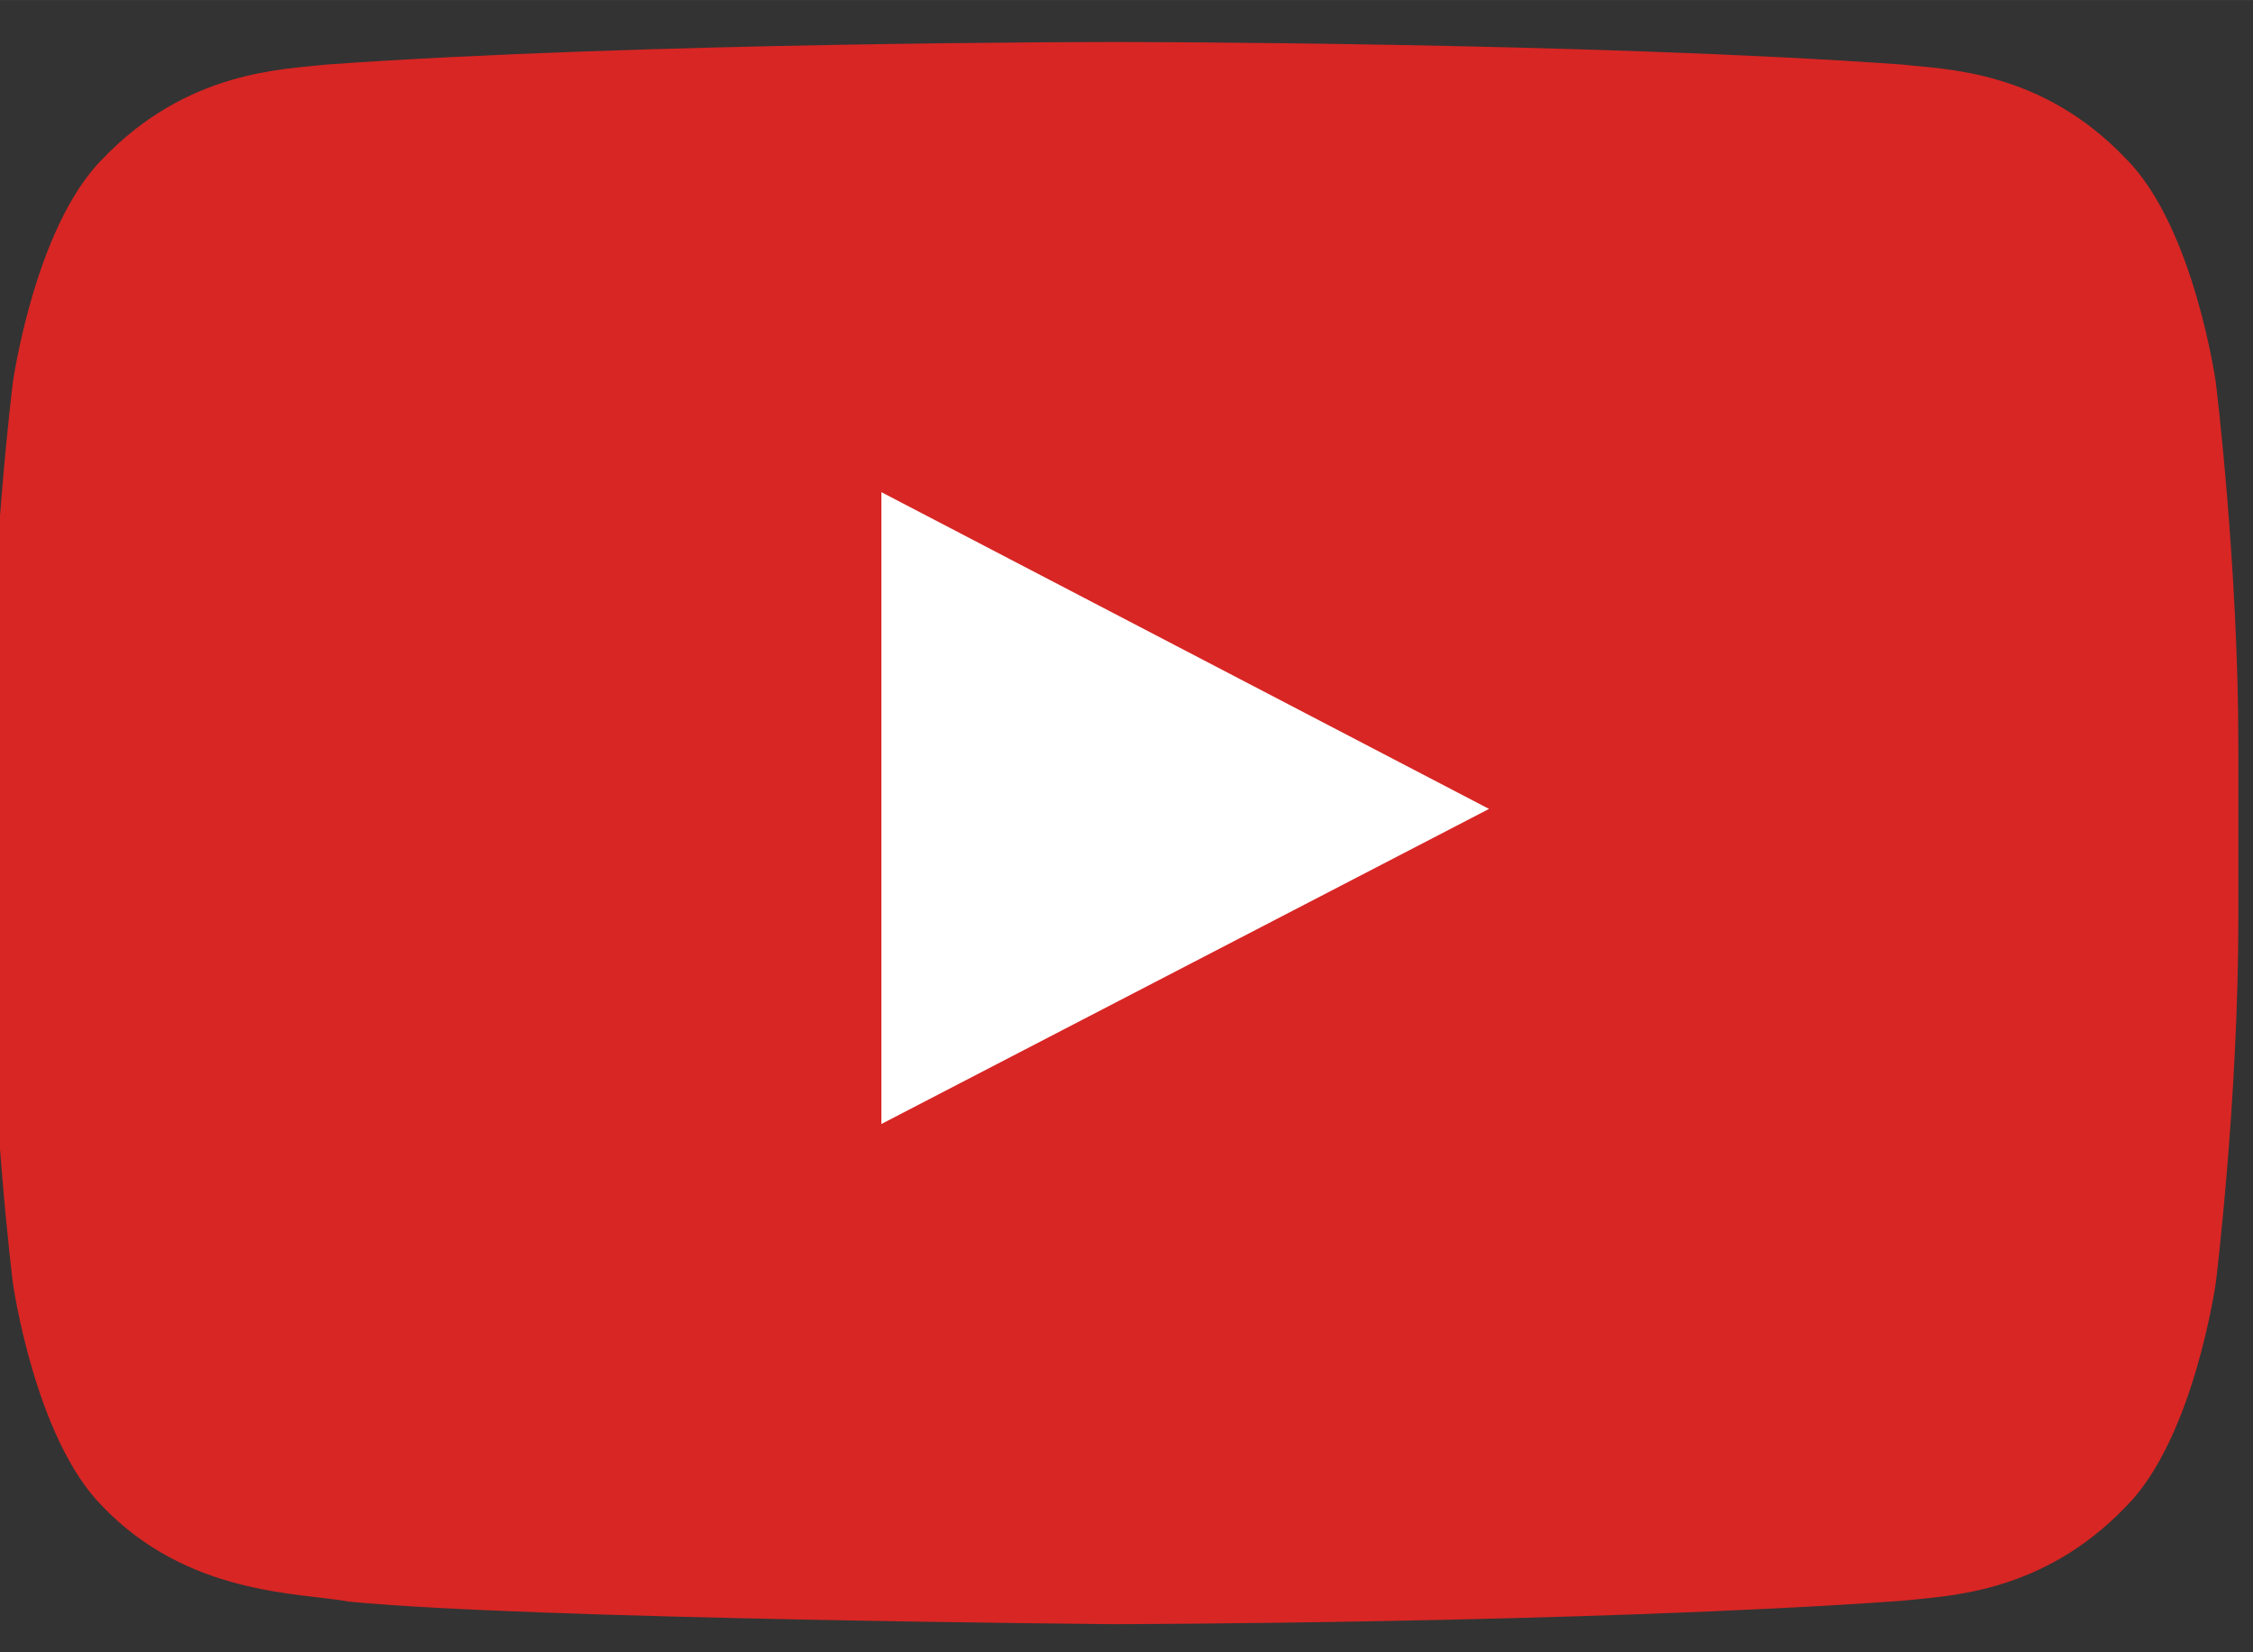
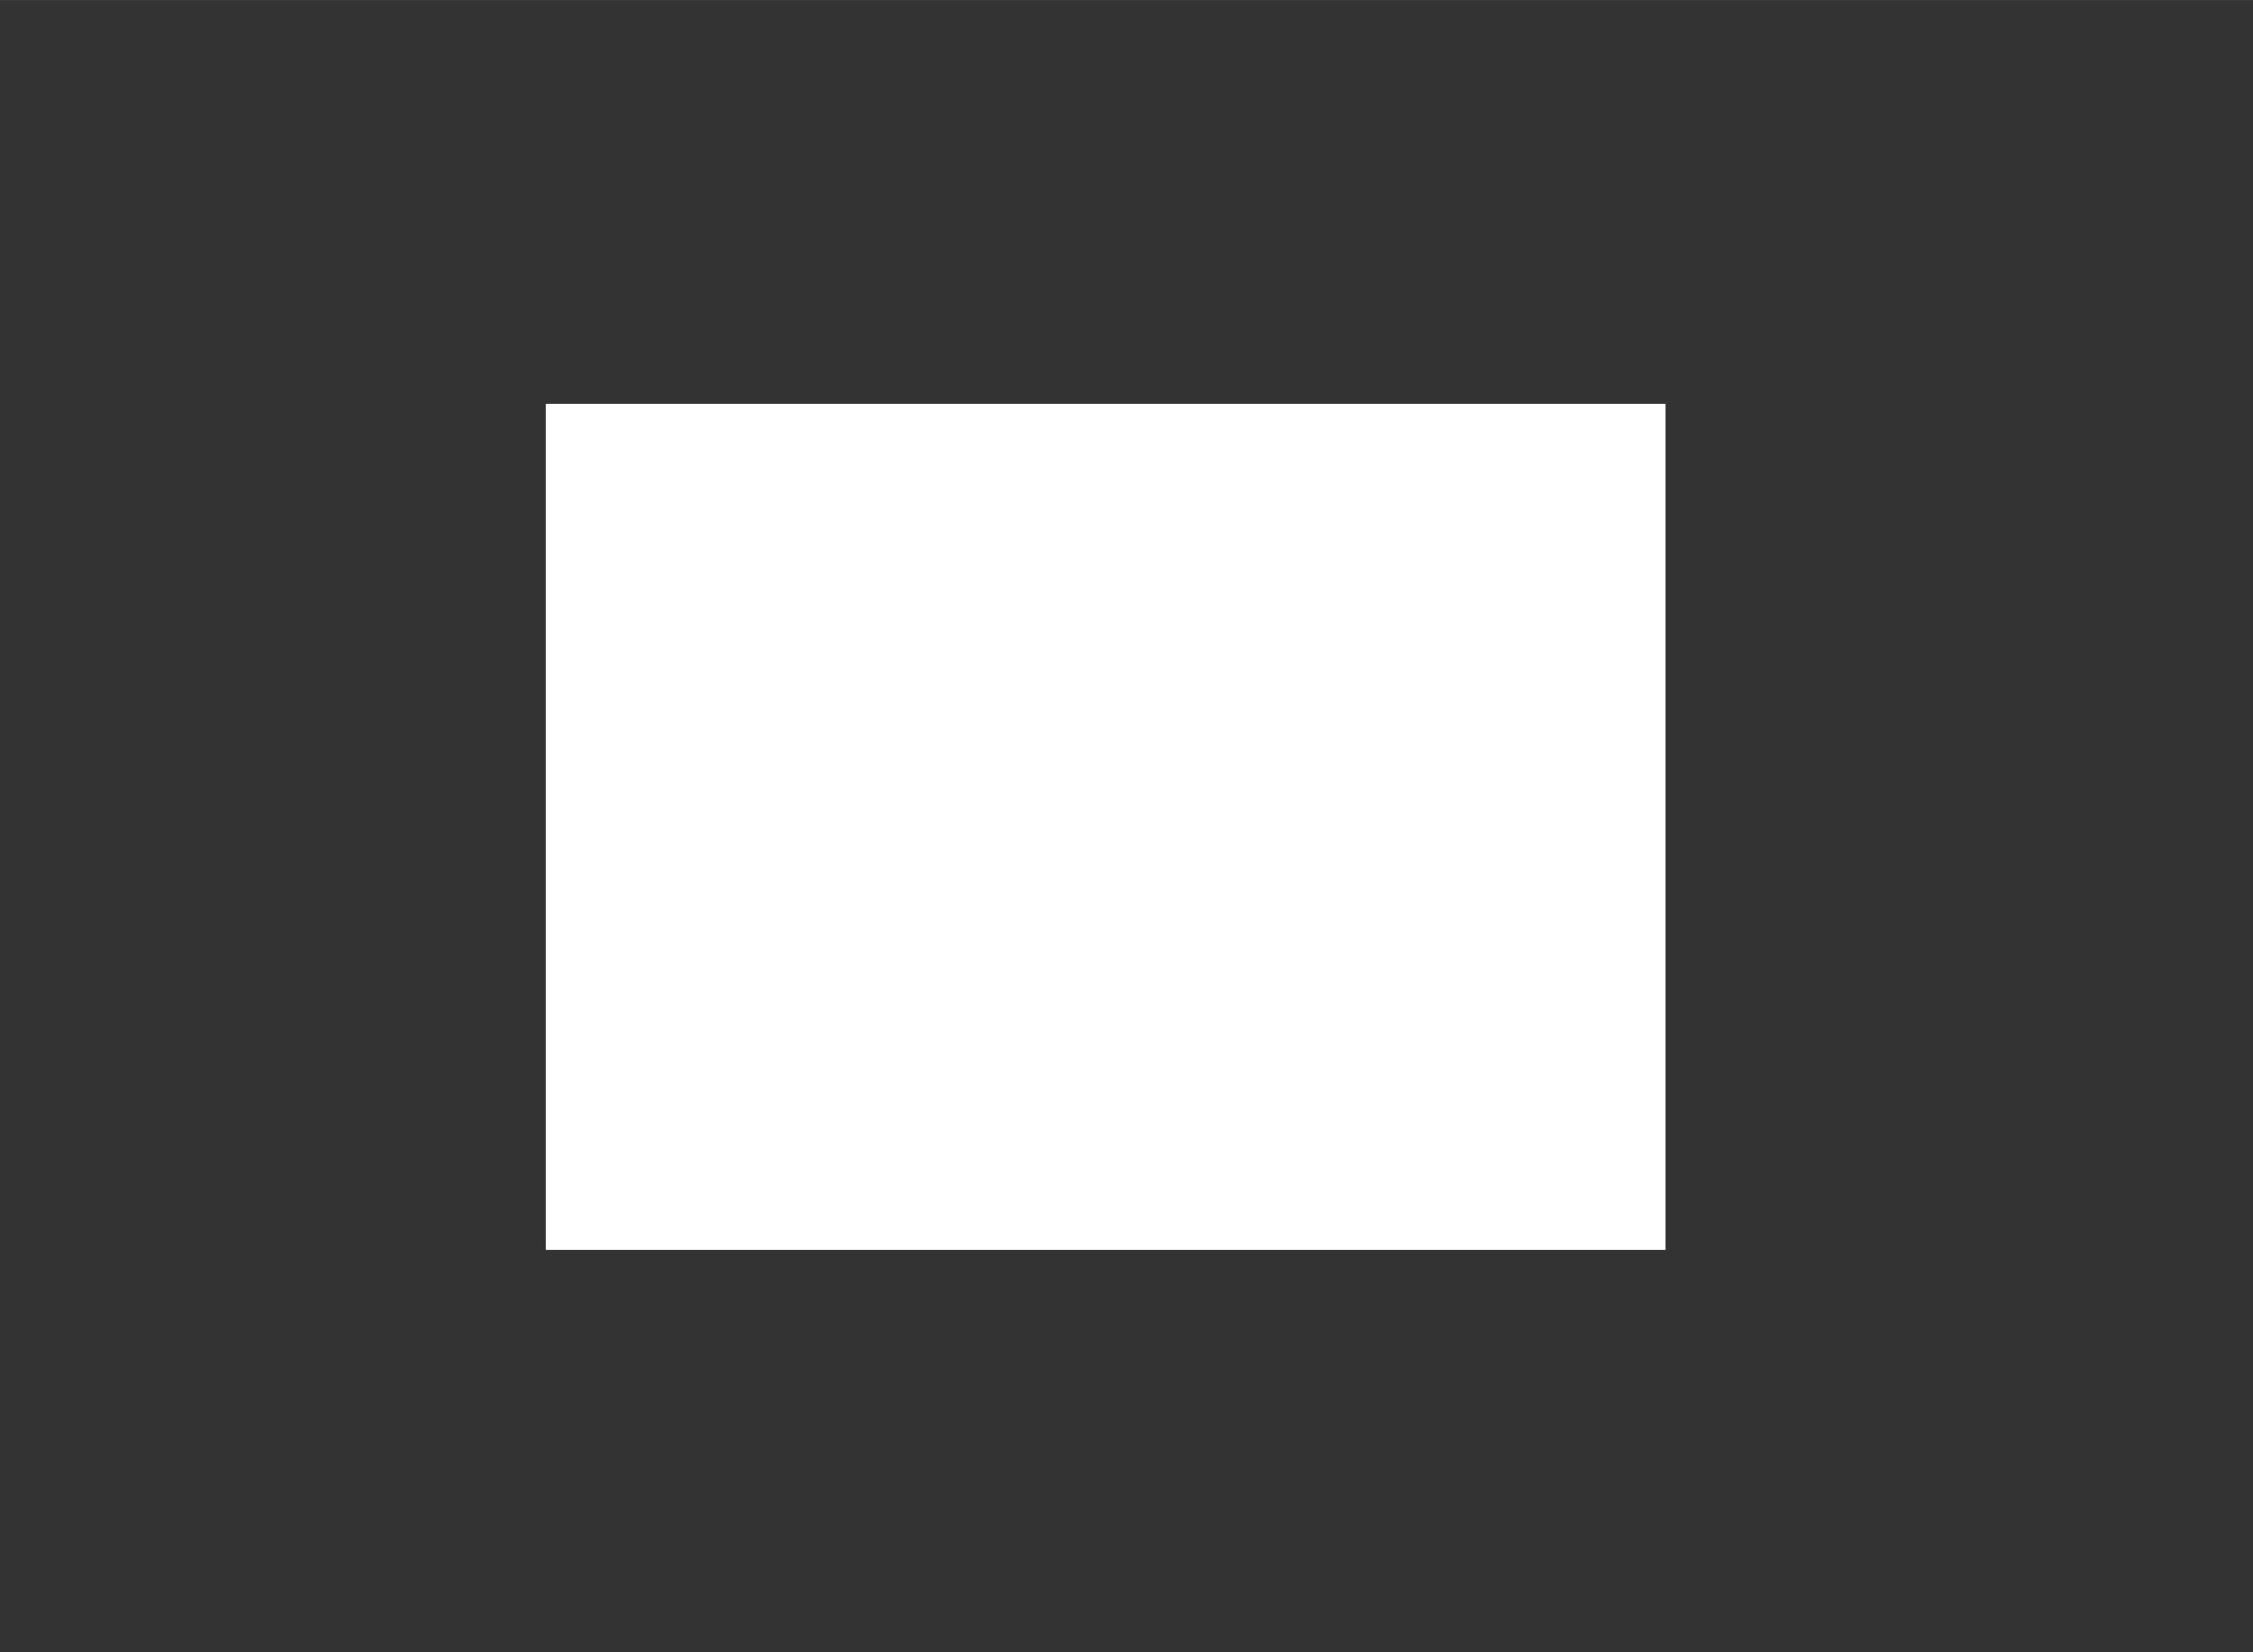
<svg xmlns="http://www.w3.org/2000/svg" xmlns:ns1="http://sodipodi.sourceforge.net/DTD/sodipodi-0.dtd" xmlns:ns2="http://www.inkscape.org/namespaces/inkscape" width="30" height="22" viewBox="0 0 7.938 5.821" version="1.1" id="svg4878" ns1:docname="youtube.svg" ns2:version="0.92.4 (5da689c313, 2019-01-14)">
  <rect x="0" y="0" width="7.938" height="5.821" fill="#333333" stroke="none" />
  <defs id="defs4872" />
  <ns1:namedview id="base" pagecolor="#ffffff" bordercolor="#666666" borderopacity="1.0" ns2:pageopacity="0.0" ns2:pageshadow="2" ns2:zoom="31.678384" ns2:cx="13.77826" ns2:cy="12.267334" ns2:document-units="mm" ns2:current-layer="layer1" showgrid="false" ns2:window-width="1920" ns2:window-height="1017" ns2:window-x="-8" ns2:window-y="-8" ns2:window-maximized="1" units="px" />
  <g ns2:label="Livello 1" ns2:groupmode="layer" id="layer1" transform="translate(0,-291.179)">
    <g transform="matrix(0.111,0,0,0.111,-16.01,305.766)" id="g4859">
      <rect y="-118.604" x="161.564" height="26.861" width="35.547" id="rect4855" style="fill:#ffffff;fill-rule:evenodd;stroke-width:0.265" />
-       <path style="fill:#d82624;fill-opacity:1;stroke-width:0.265" ns2:connector-curvature="0" d="m 214.57,-119.261 c 0,0 -0.688,-4.921 -2.831,-7.091 -2.699,-2.857 -5.768,-2.857 -7.144,-3.016 -10.001,-0.714 -24.977,-0.714 -24.977,-0.714 h -0.026 c 0,0 -14.975,0 -24.977,0.714 -1.402,0.159 -4.445,0.185 -7.144,3.016 -2.143,2.17 -2.831,7.091 -2.831,7.091 0,0 -0.714,5.768 -0.714,11.562 v 5.424 c 0,5.768 0.714,11.562 0.714,11.562 0,0 0.688,4.921 2.831,7.091 2.725,2.857 6.271,2.752 7.858,3.043 5.715,0.556 24.262,0.714 24.262,0.714 0,0 15.002,-0.026 25.003,-0.741 1.402,-0.159 4.445,-0.185 7.144,-3.016 2.143,-2.17 2.831,-7.091 2.831,-7.091 0,0 0.714,-5.768 0.714,-11.562 v -5.424 c 0,-5.794 -0.714,-11.562 -0.714,-11.562 z m -42.36,23.521 v -20.055 l 19.288,10.054 z" id="path4791-5" />
    </g>
  </g>
</svg>